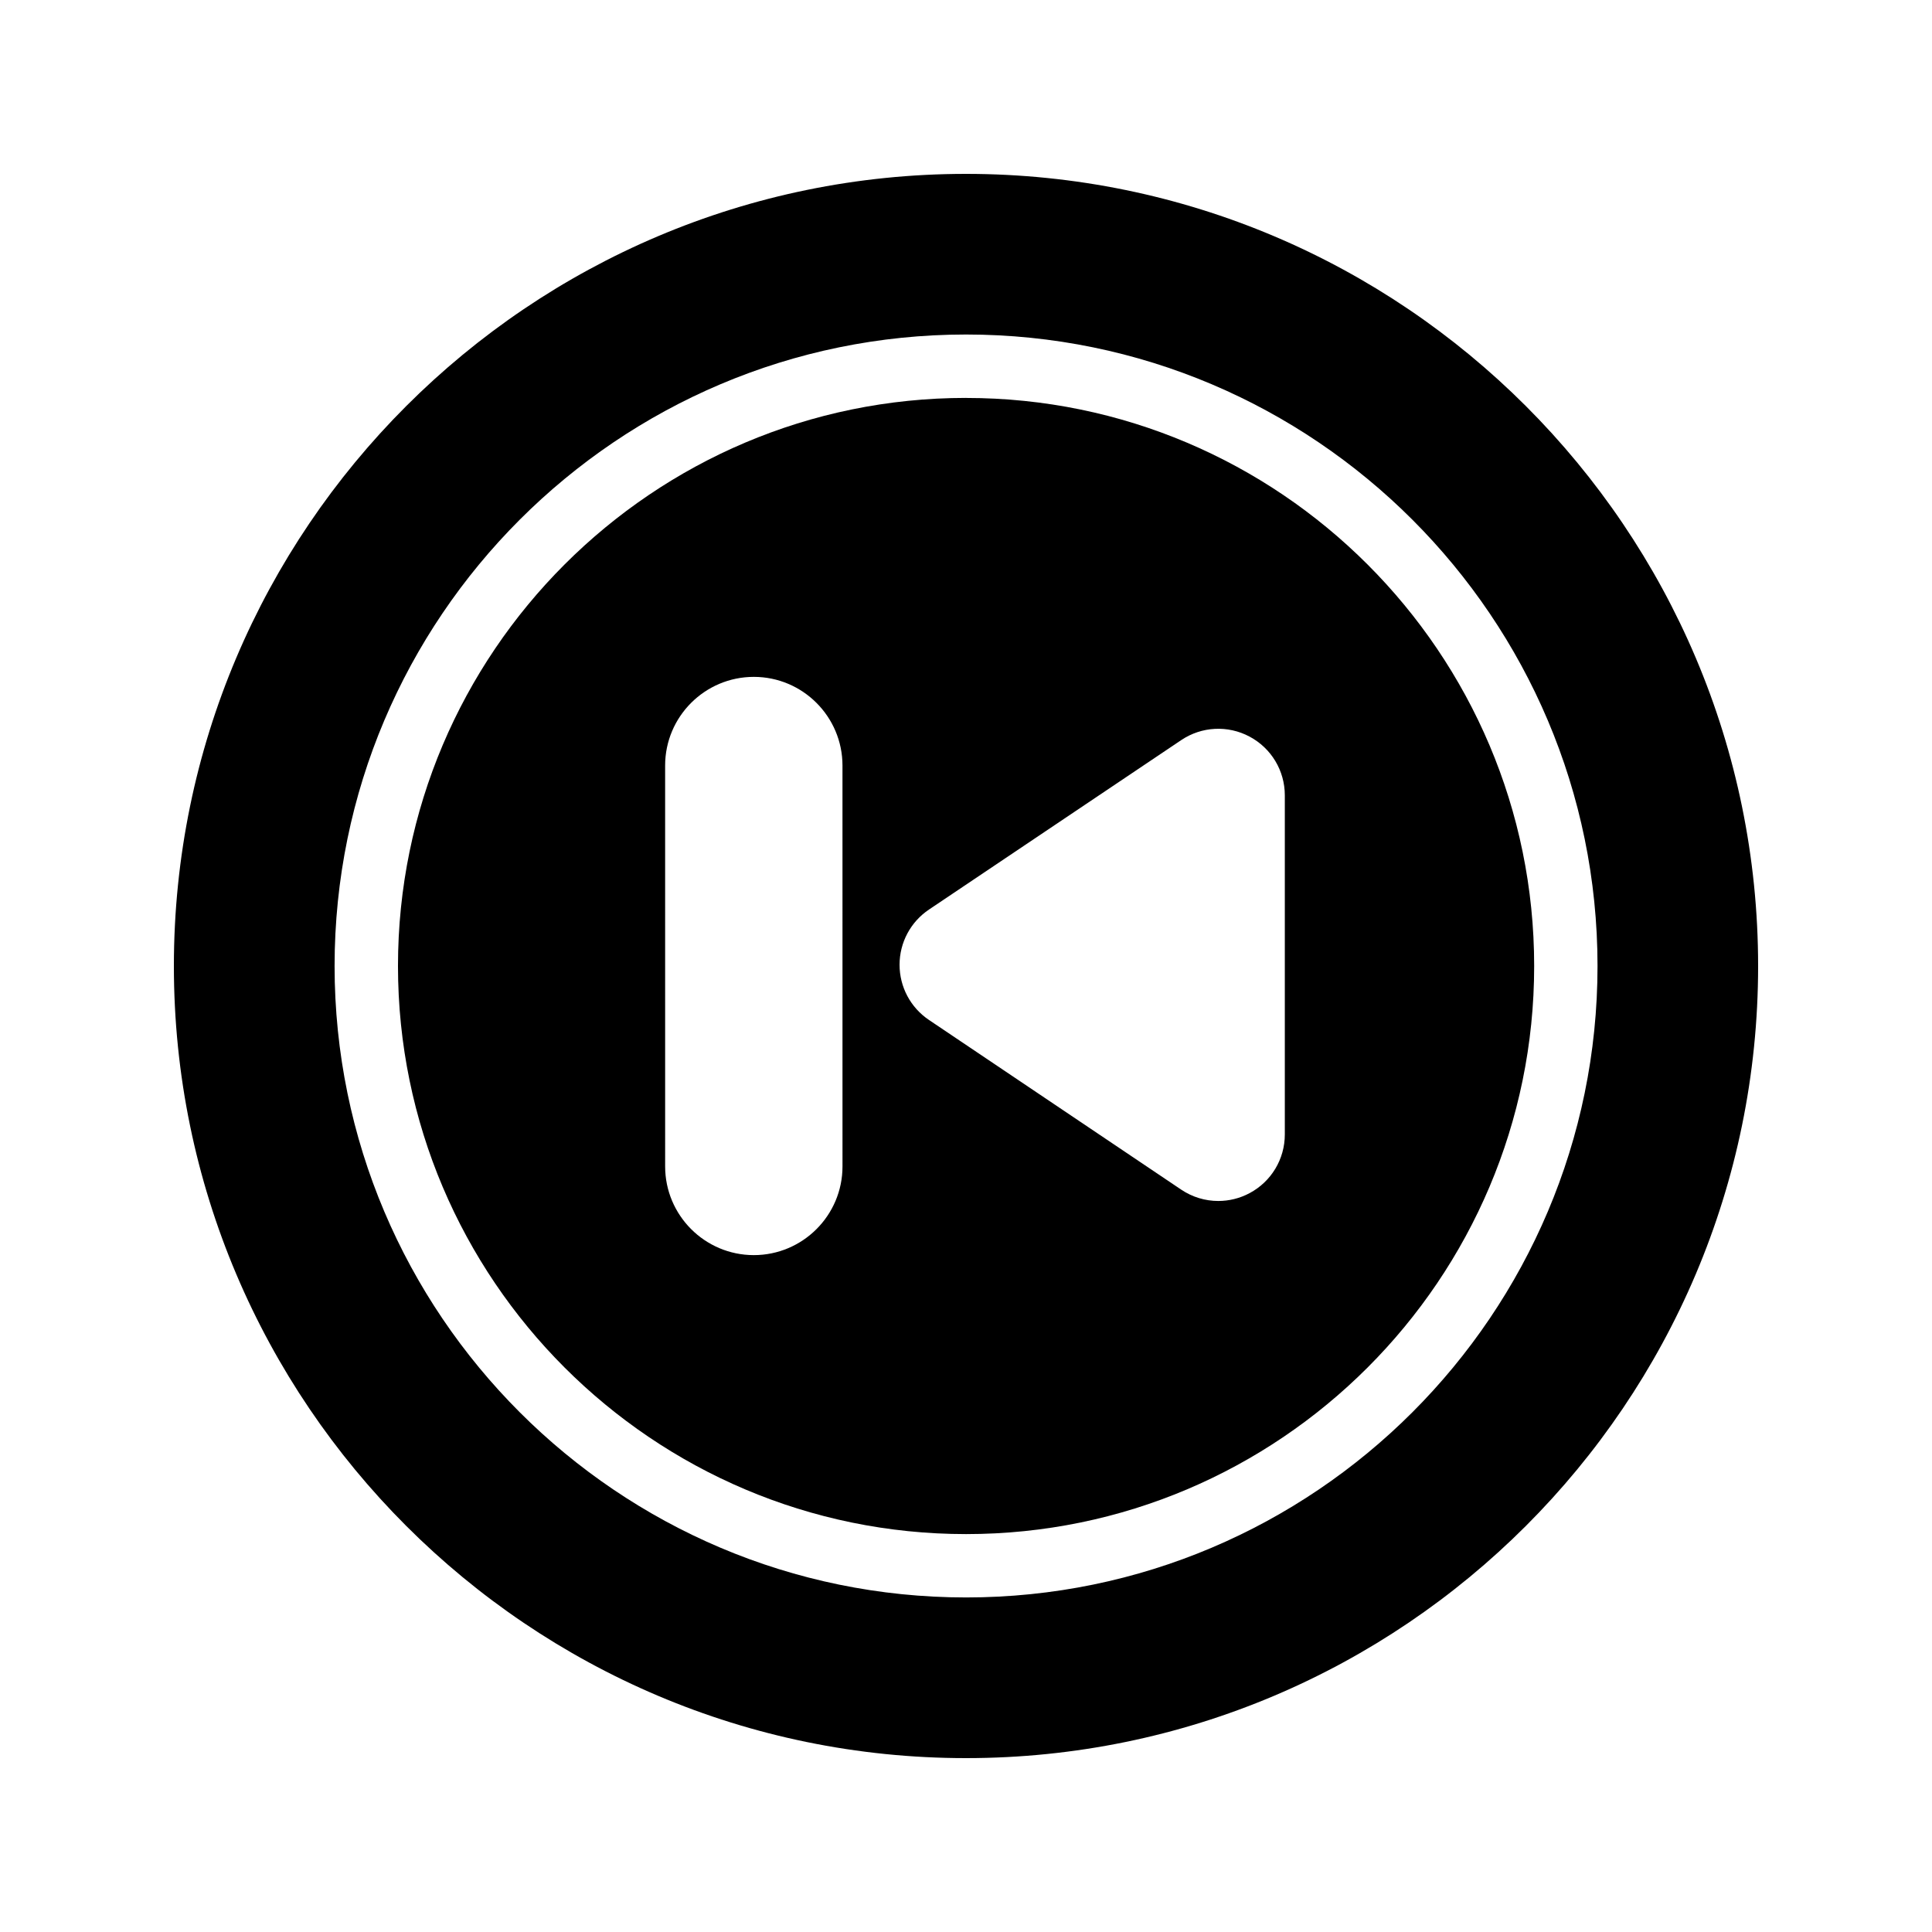
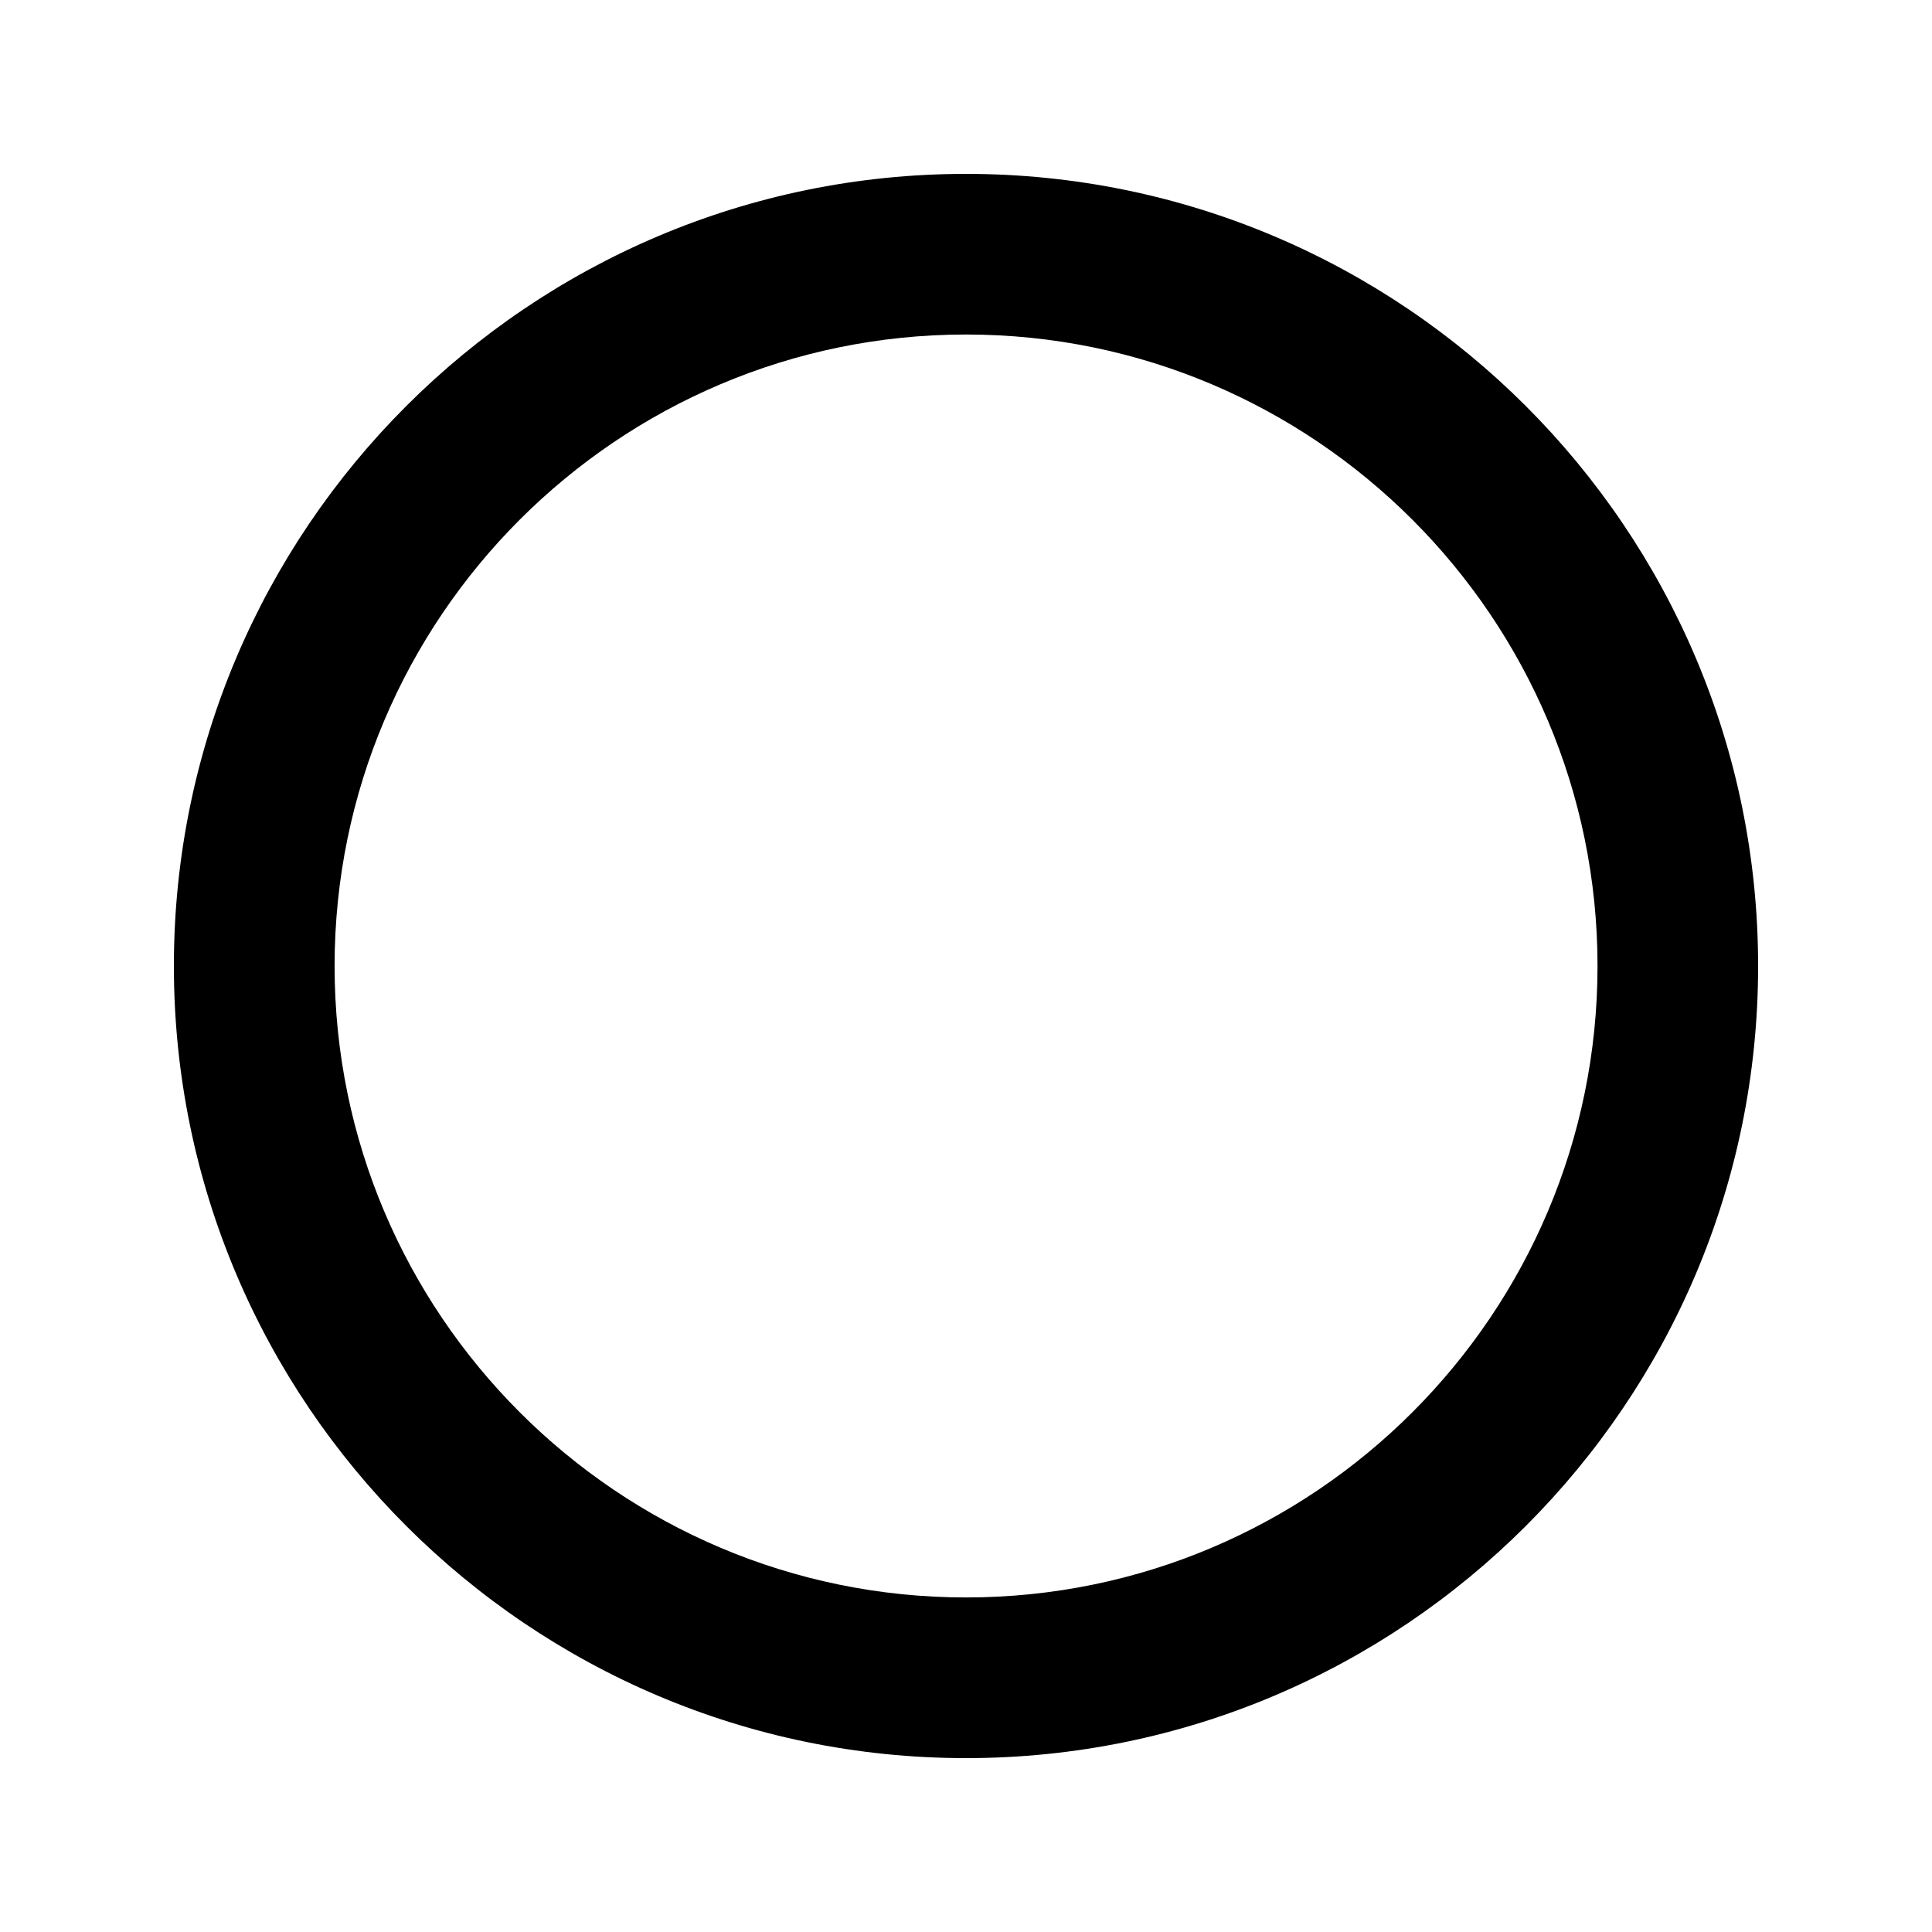
<svg xmlns="http://www.w3.org/2000/svg" fill="#000000" width="800px" height="800px" version="1.1" viewBox="144 144 512 512">
  <g>
-     <path d="m400.02 249.45c-83.012 0-150.55 67.539-150.55 150.55 0 83.012 67.539 150.55 150.55 150.55 83.012 0.004 150.55-67.531 150.55-150.54 0-83.016-67.535-150.55-150.55-150.55zm-32.75 203.67c0 12.961-10.543 23.5-23.5 23.5-12.961 0-23.5-10.543-23.5-23.5l-0.004-106.24c0-12.961 10.543-23.5 23.5-23.5 12.961 0 23.5 10.543 23.5 23.5zm117.22-8.48c0 6.527-3.578 12.492-9.344 15.559-2.602 1.387-5.449 2.074-8.285 2.074-3.441 0-6.863-1.012-9.832-3.008l-66.848-44.969c-4.879-3.281-7.789-8.75-7.789-14.629 0.004-5.879 2.918-11.348 7.797-14.625l66.848-44.906c5.406-3.641 12.359-3.996 18.113-0.926 5.762 3.07 9.34 9.027 9.34 15.555z" />
    <path d="m400 190.08c-115.71 0-209.92 94.129-209.92 209.92s94.211 209.92 209.92 209.92c115.79 0 209.92-94.129 209.92-209.92-0.004-115.79-94.133-209.92-209.92-209.92zm0.02 377.26c-92.273 0-167.35-75.07-167.35-167.34 0-92.273 75.07-167.35 167.35-167.35 92.27 0 167.34 75.07 167.34 167.35 0 92.273-75.074 167.34-167.34 167.34z" />
  </g>
</svg>